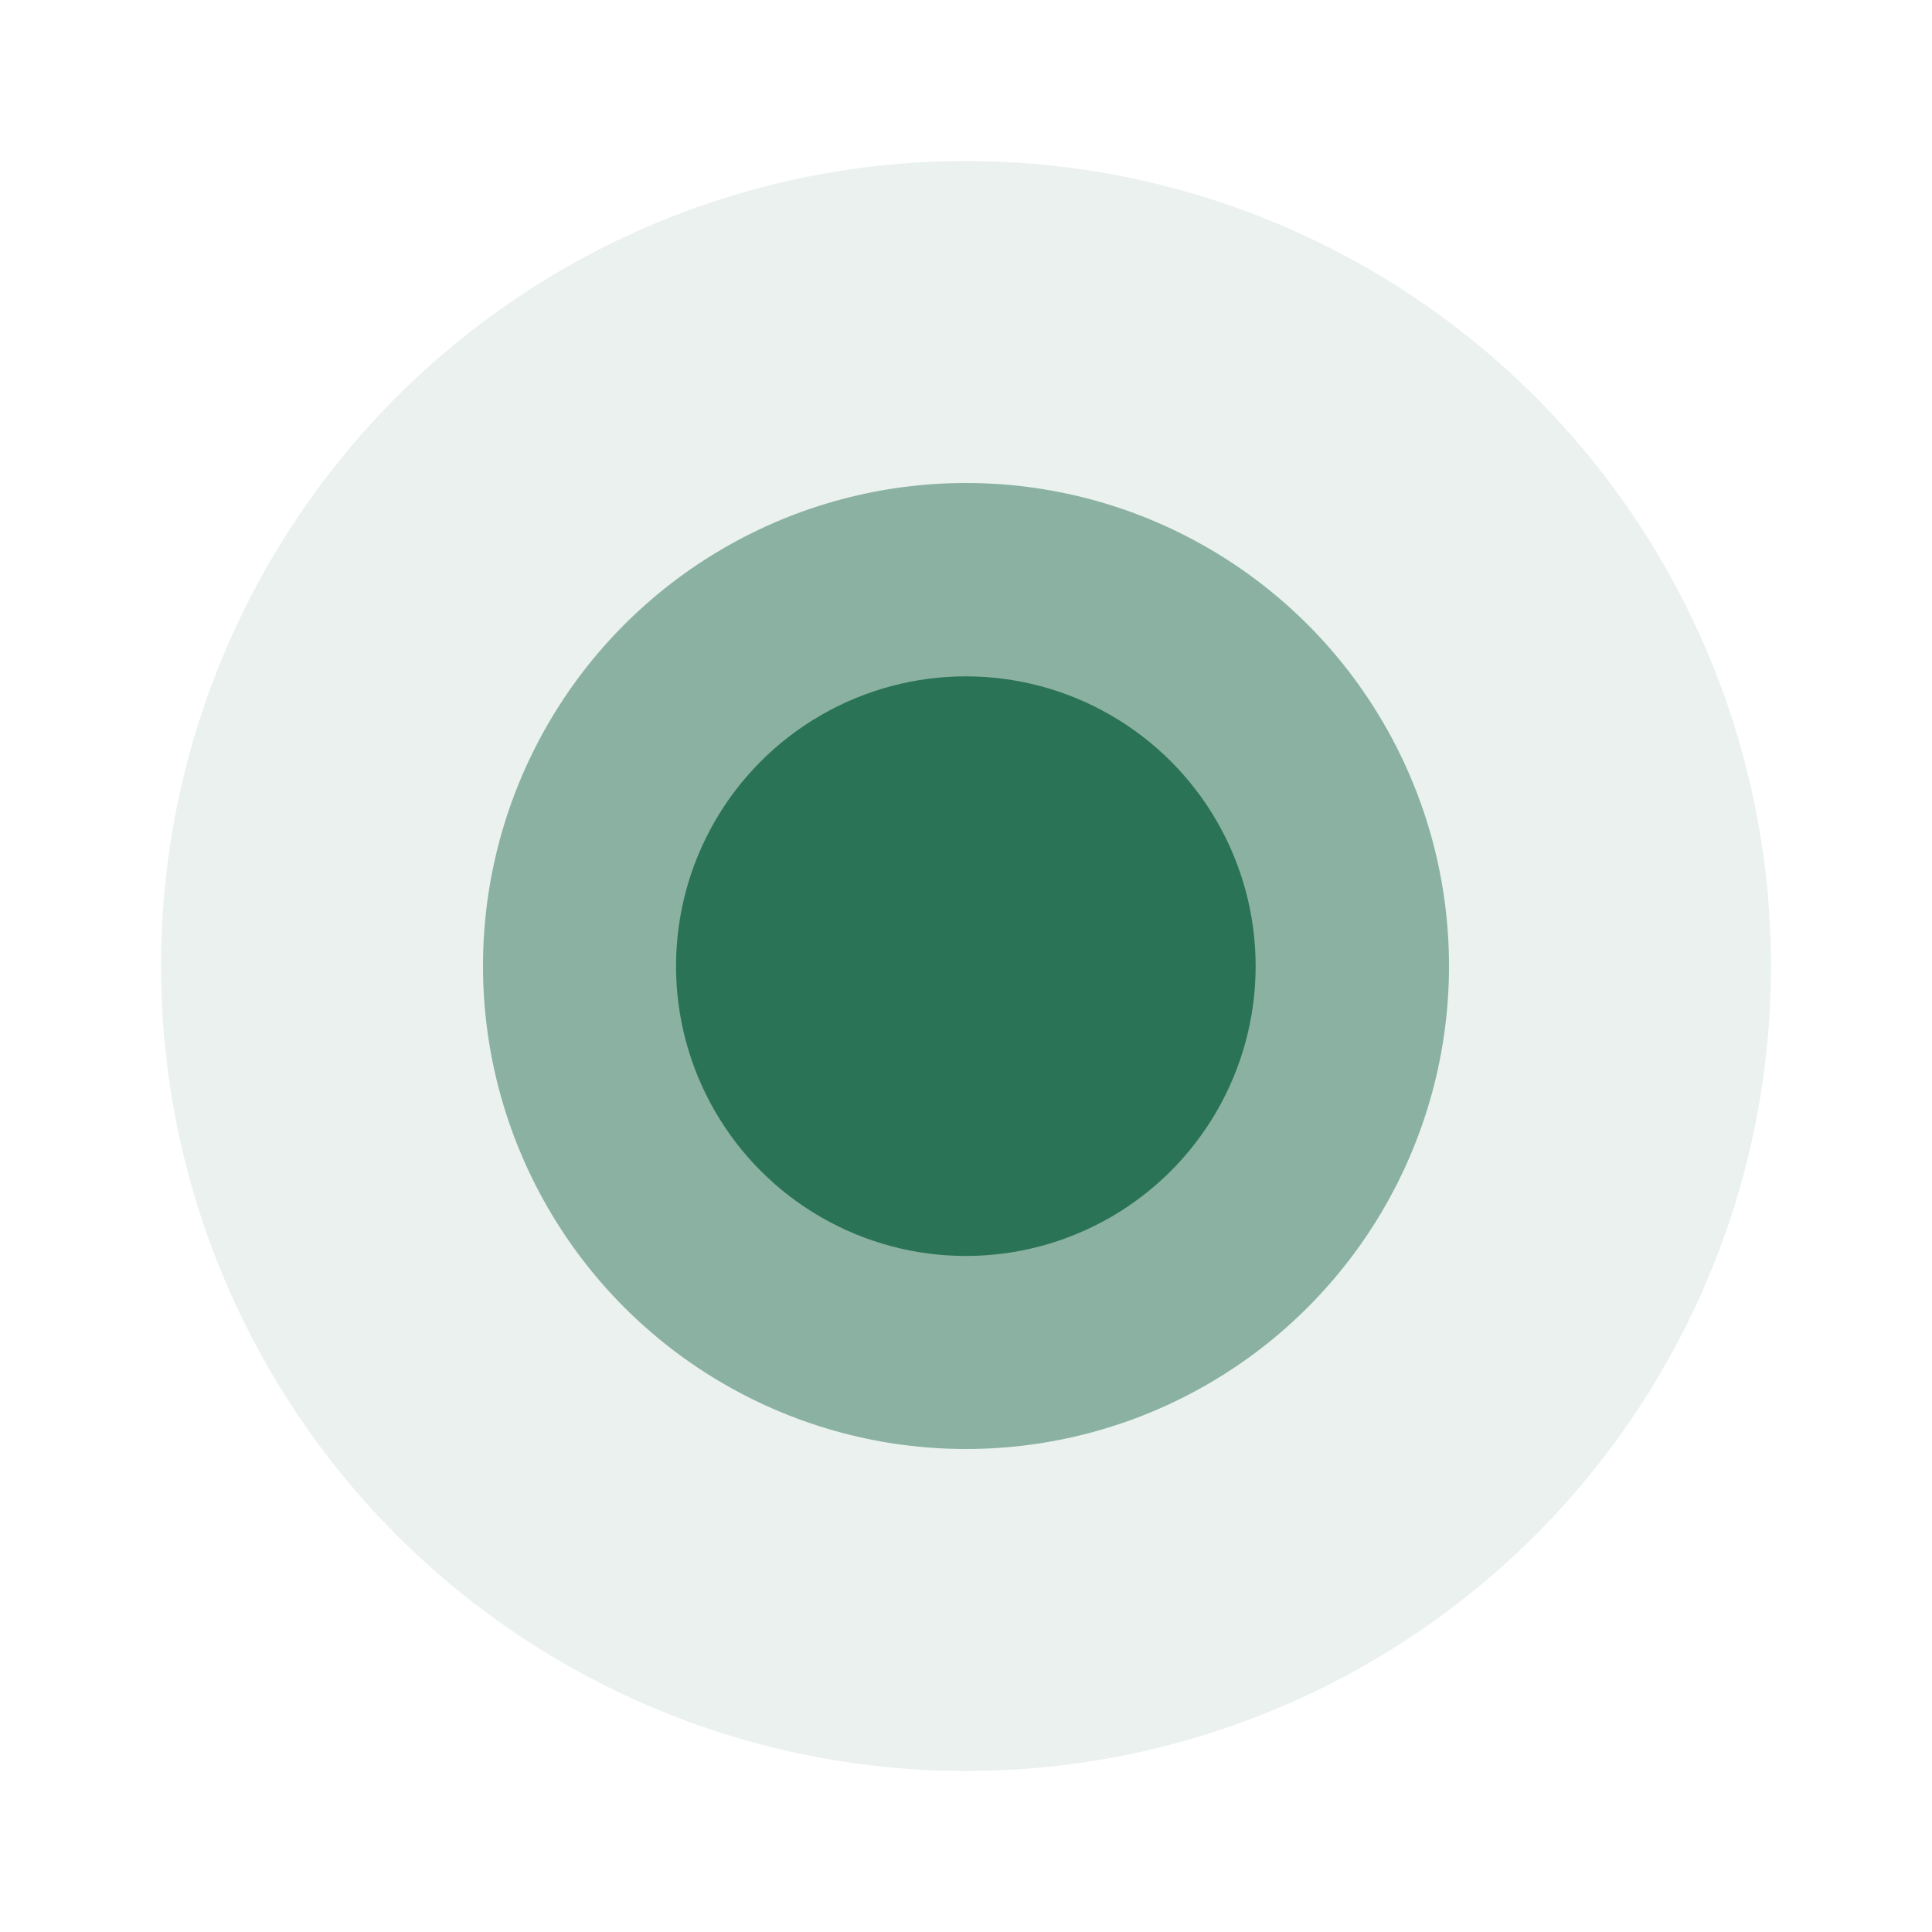
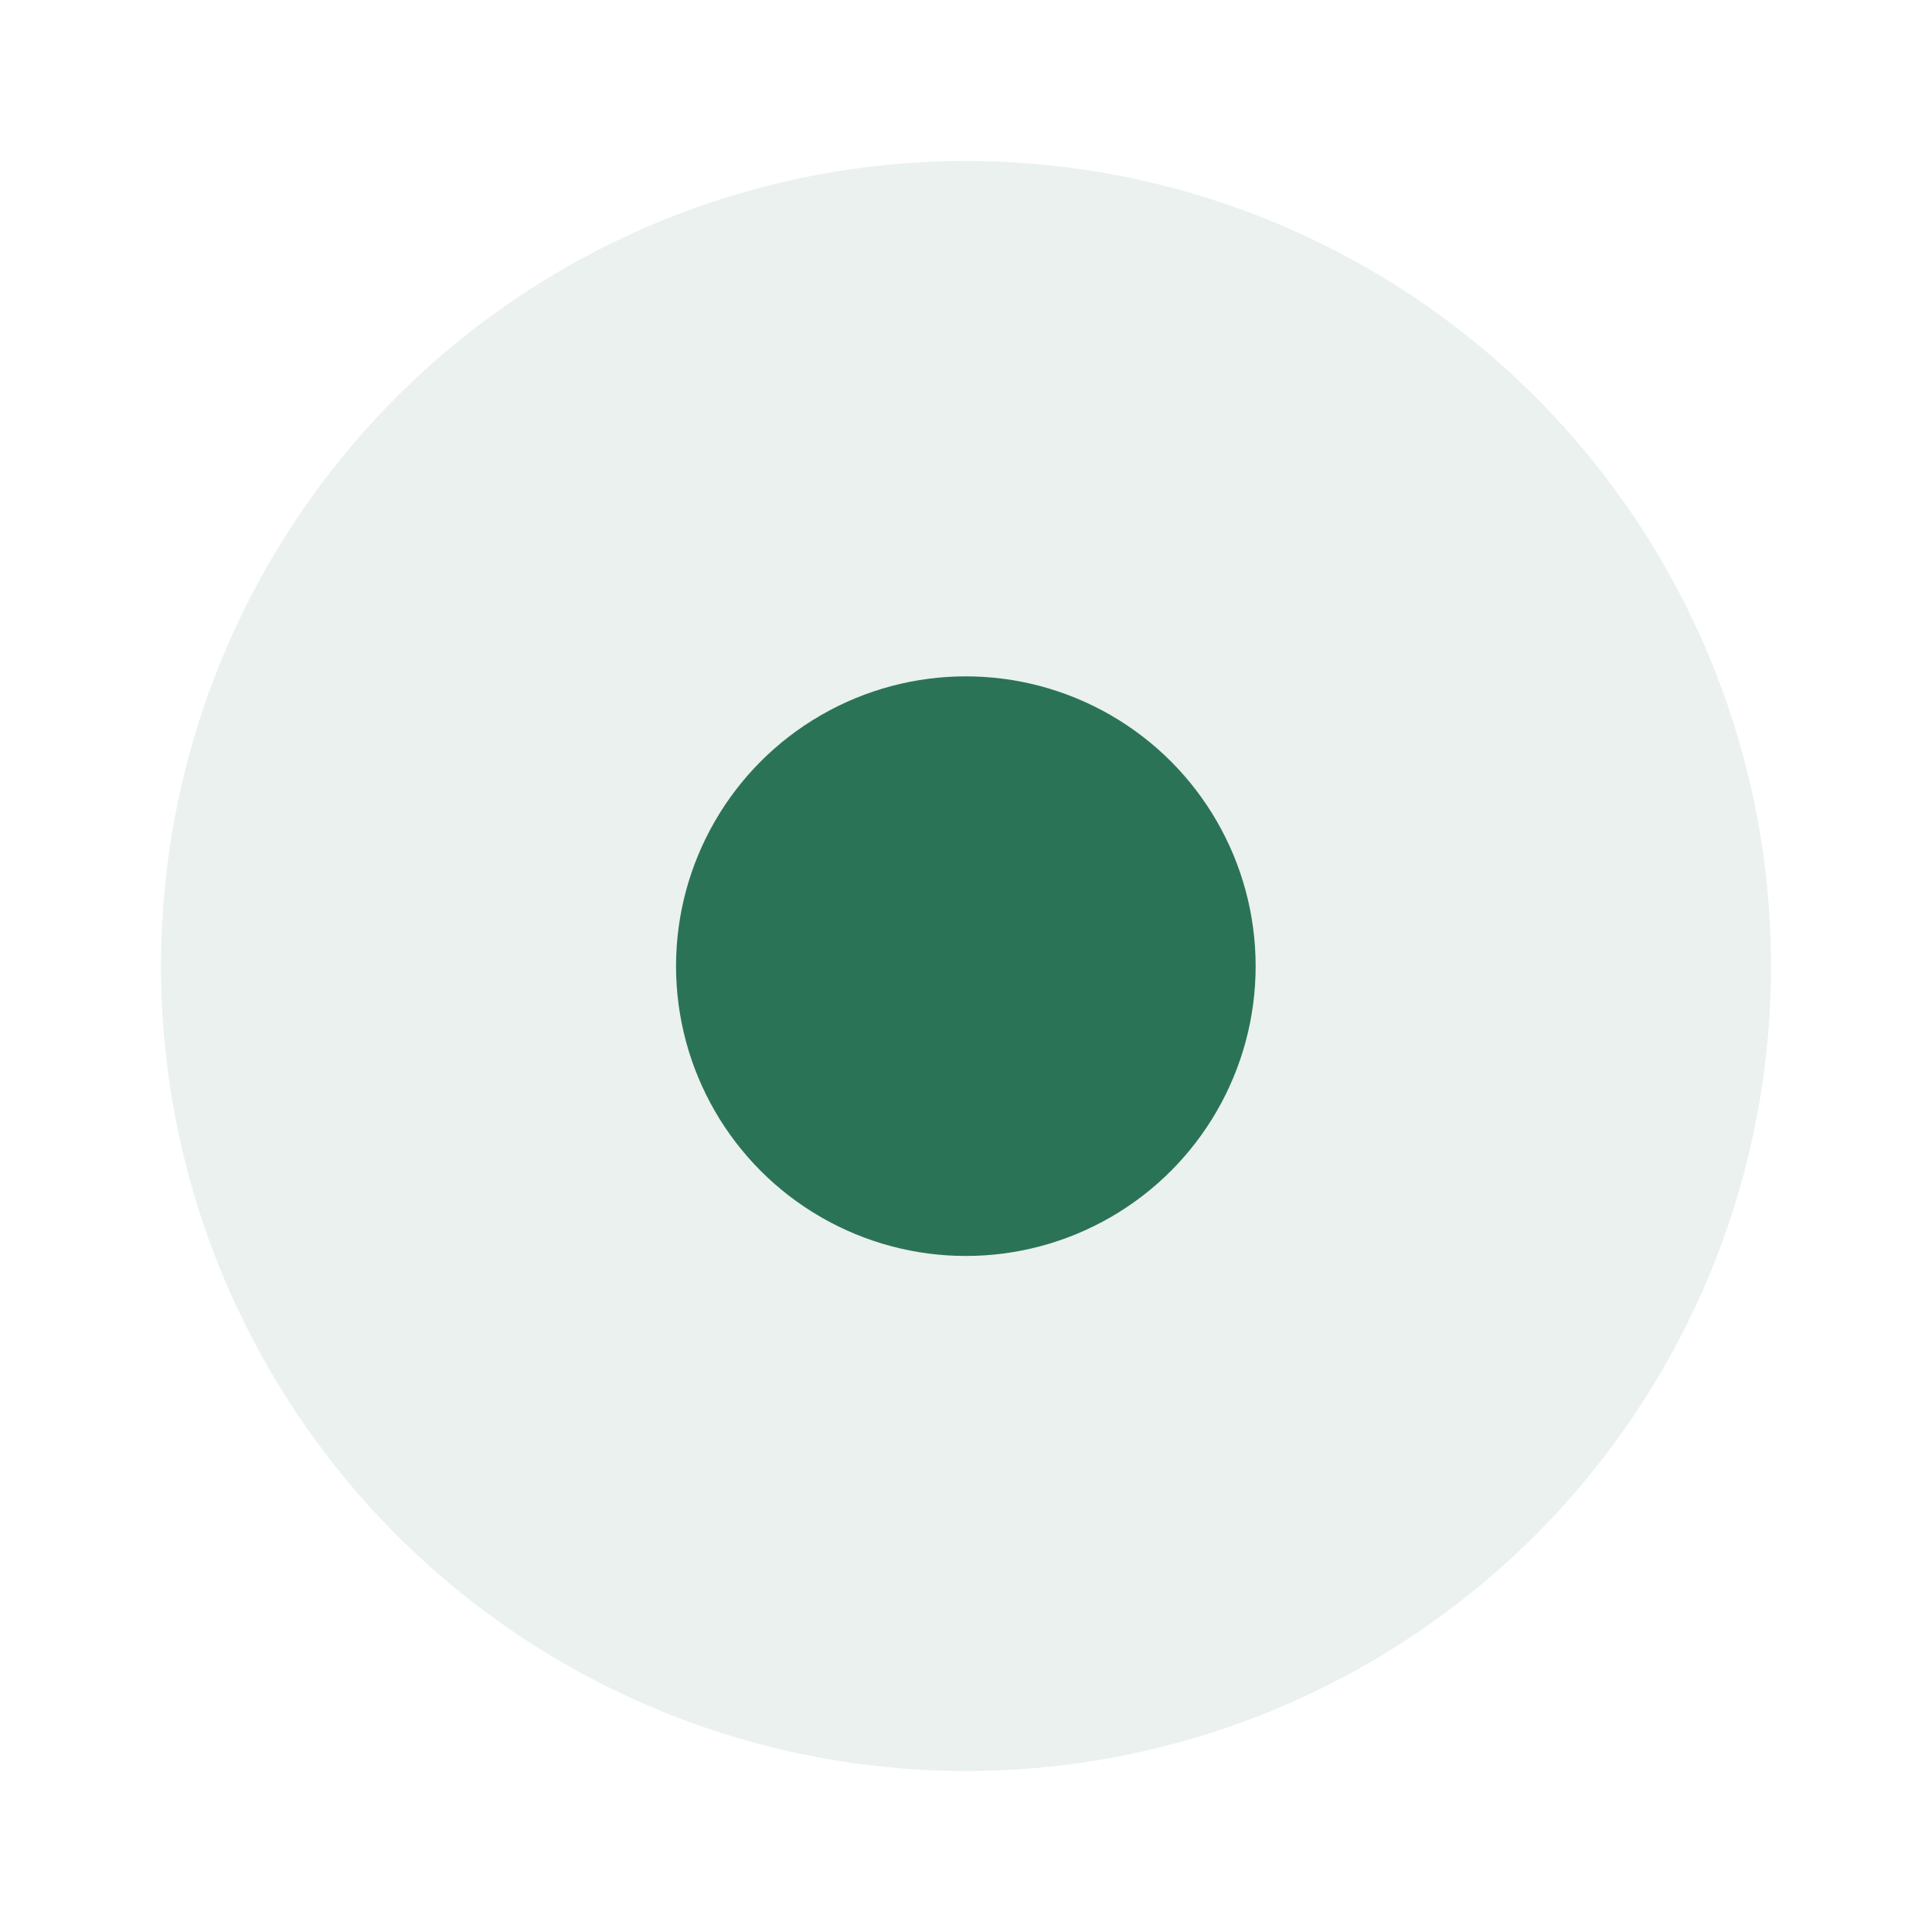
<svg xmlns="http://www.w3.org/2000/svg" width="24" height="24" viewBox="0 0 24 24" fill="none">
  <g filter="url(#filter0_f_467_1877)">
    <circle cx="12" cy="12" r="10" fill="#2b7357" fill-opacity="0.1" />
  </g>
  <g filter="url(#filter1_f_467_1877)">
-     <circle cx="12" cy="12" r="6" fill="#2b7357" fill-opacity="0.5" />
-   </g>
+     </g>
  <circle cx="11.998" cy="12.002" r="3.6" fill="#2b7357" />
  <defs>
    <filter id="filter0_f_467_1877" x="0" y="0" width="24" height="24" filterUnits="userSpaceOnUse" color-interpolation-filters="sRGB">
      <feFlood flood-opacity="0" result="BackgroundImageFix" />
      <feBlend mode="normal" in="SourceGraphic" in2="BackgroundImageFix" result="shape" />
      <feGaussianBlur stdDeviation="1" result="effect1_foregroundBlur_467_1877" />
    </filter>
    <filter id="filter1_f_467_1877" x="5" y="5" width="14" height="14" filterUnits="userSpaceOnUse" color-interpolation-filters="sRGB">
      <feFlood flood-opacity="0" result="BackgroundImageFix" />
      <feBlend mode="normal" in="SourceGraphic" in2="BackgroundImageFix" result="shape" />
      <feGaussianBlur stdDeviation="0.5" result="effect1_foregroundBlur_467_1877" />
    </filter>
  </defs>
</svg>